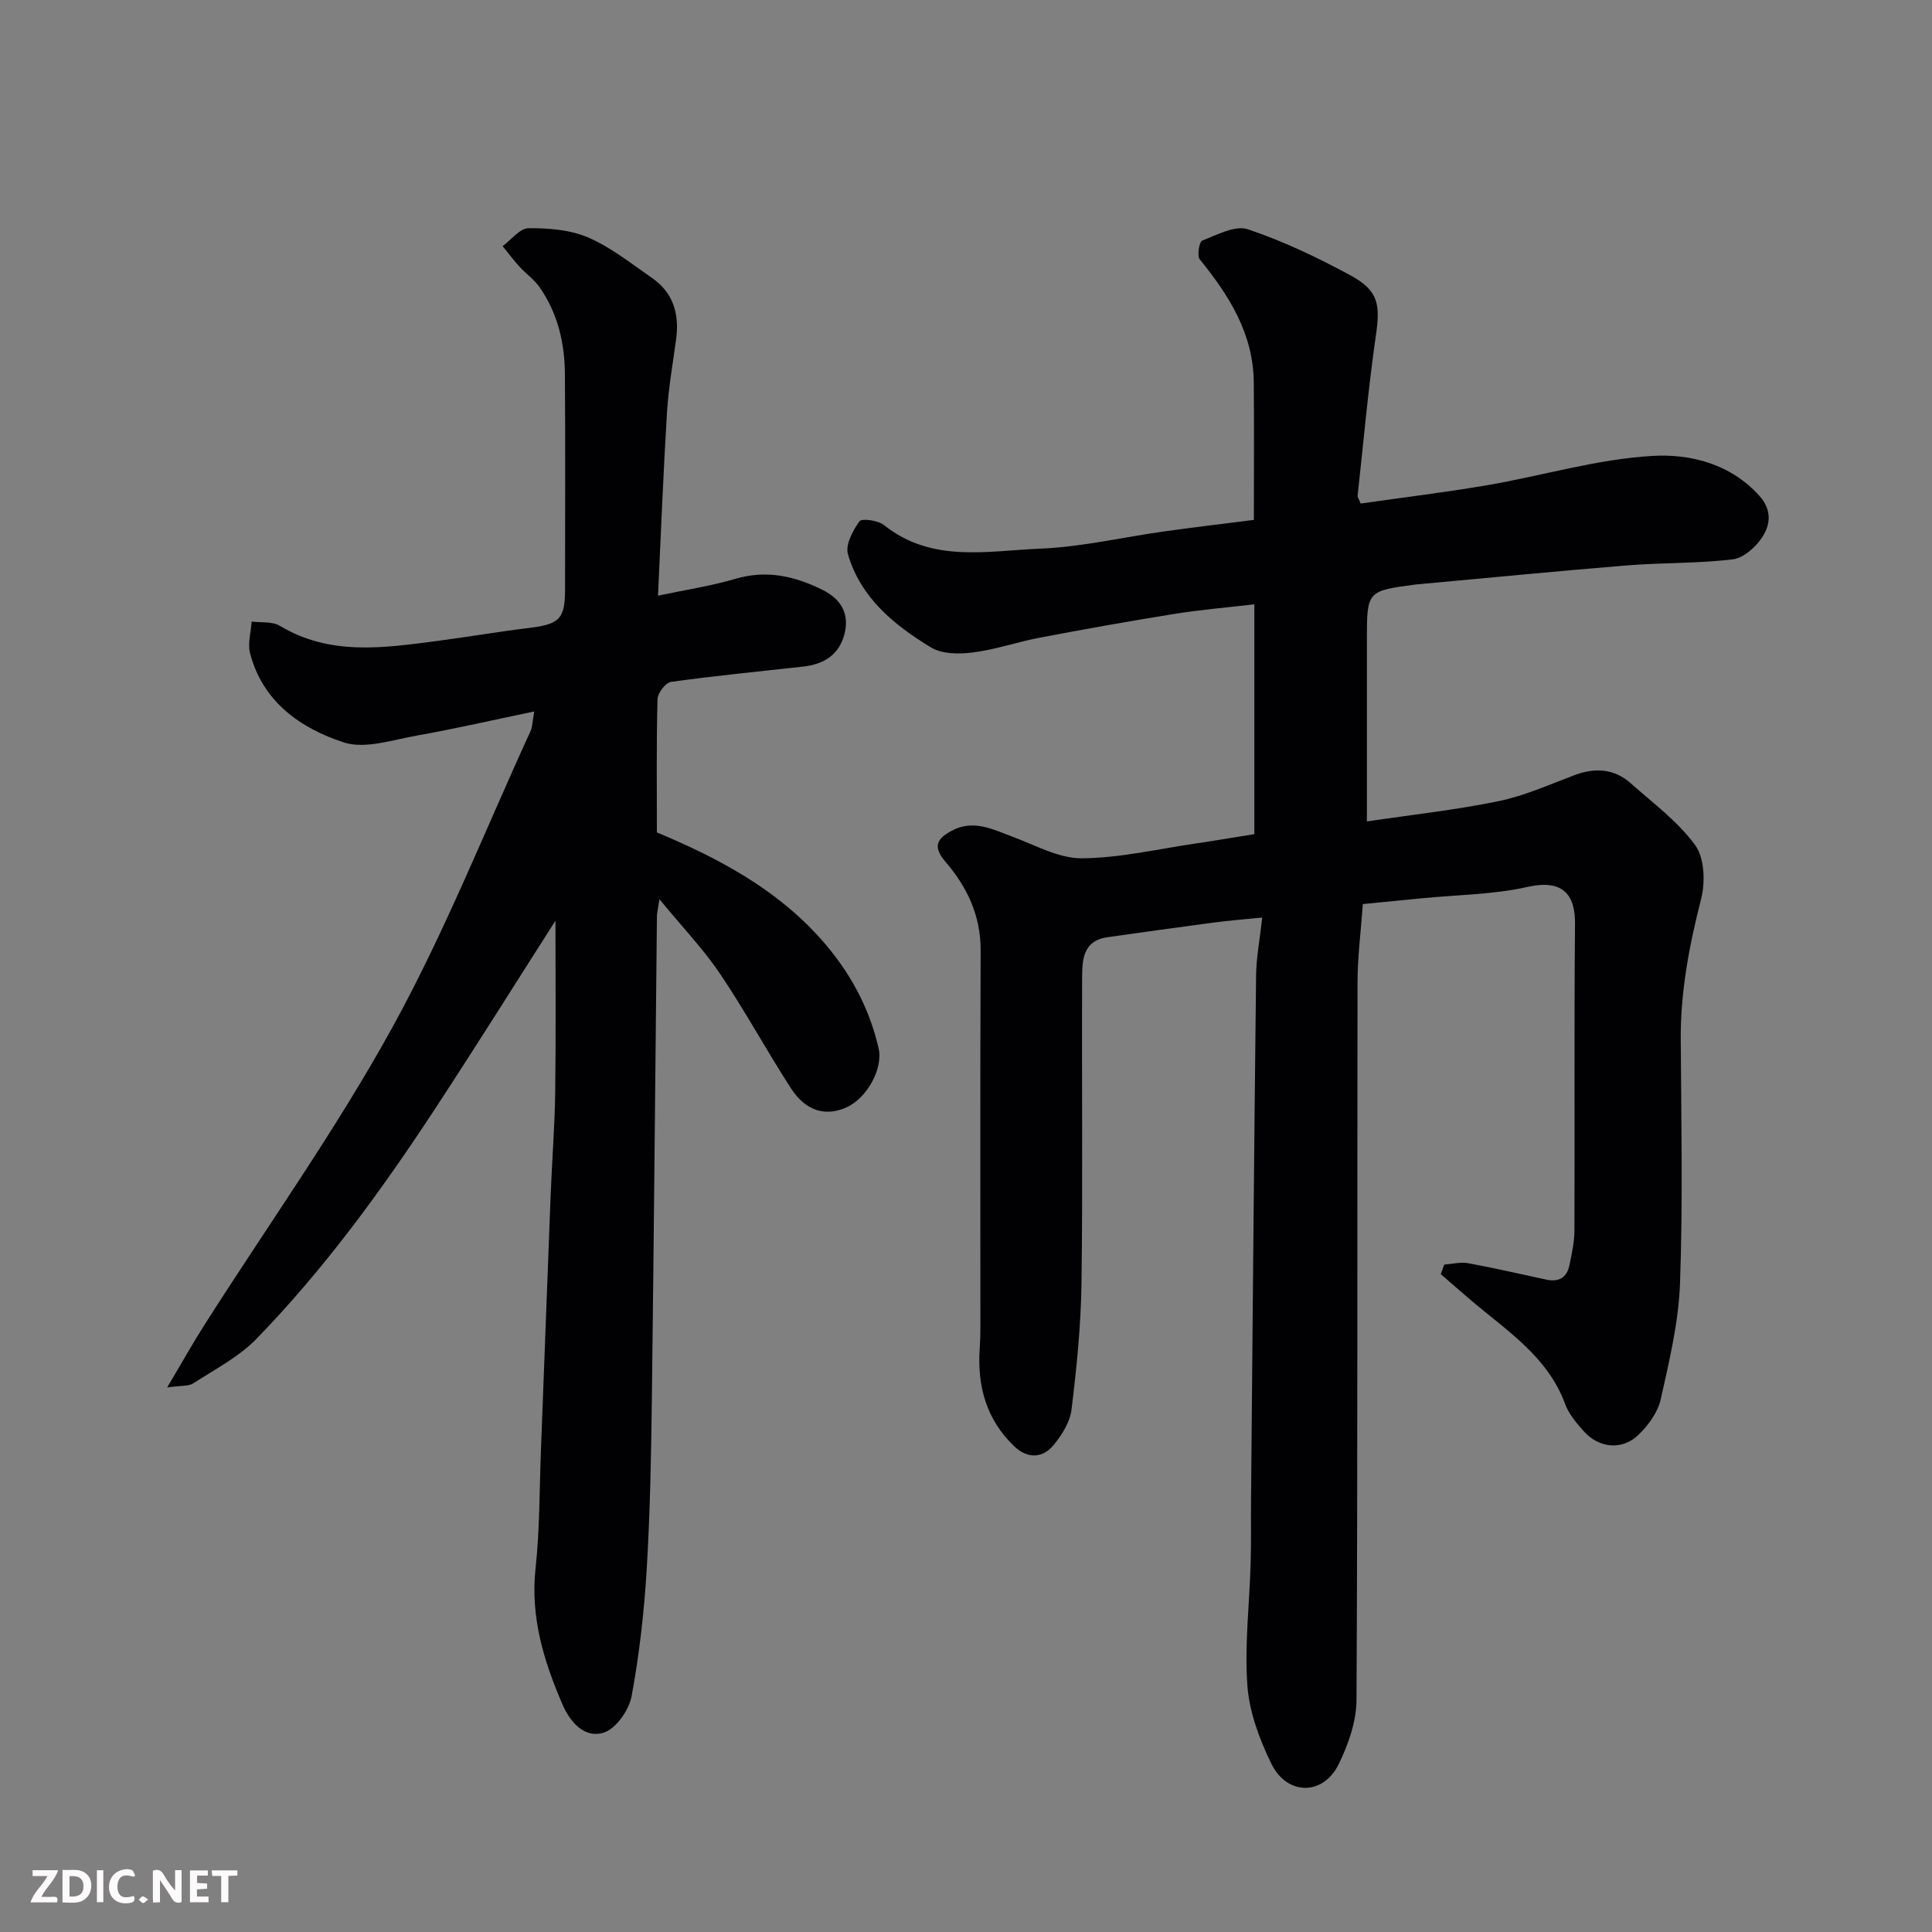
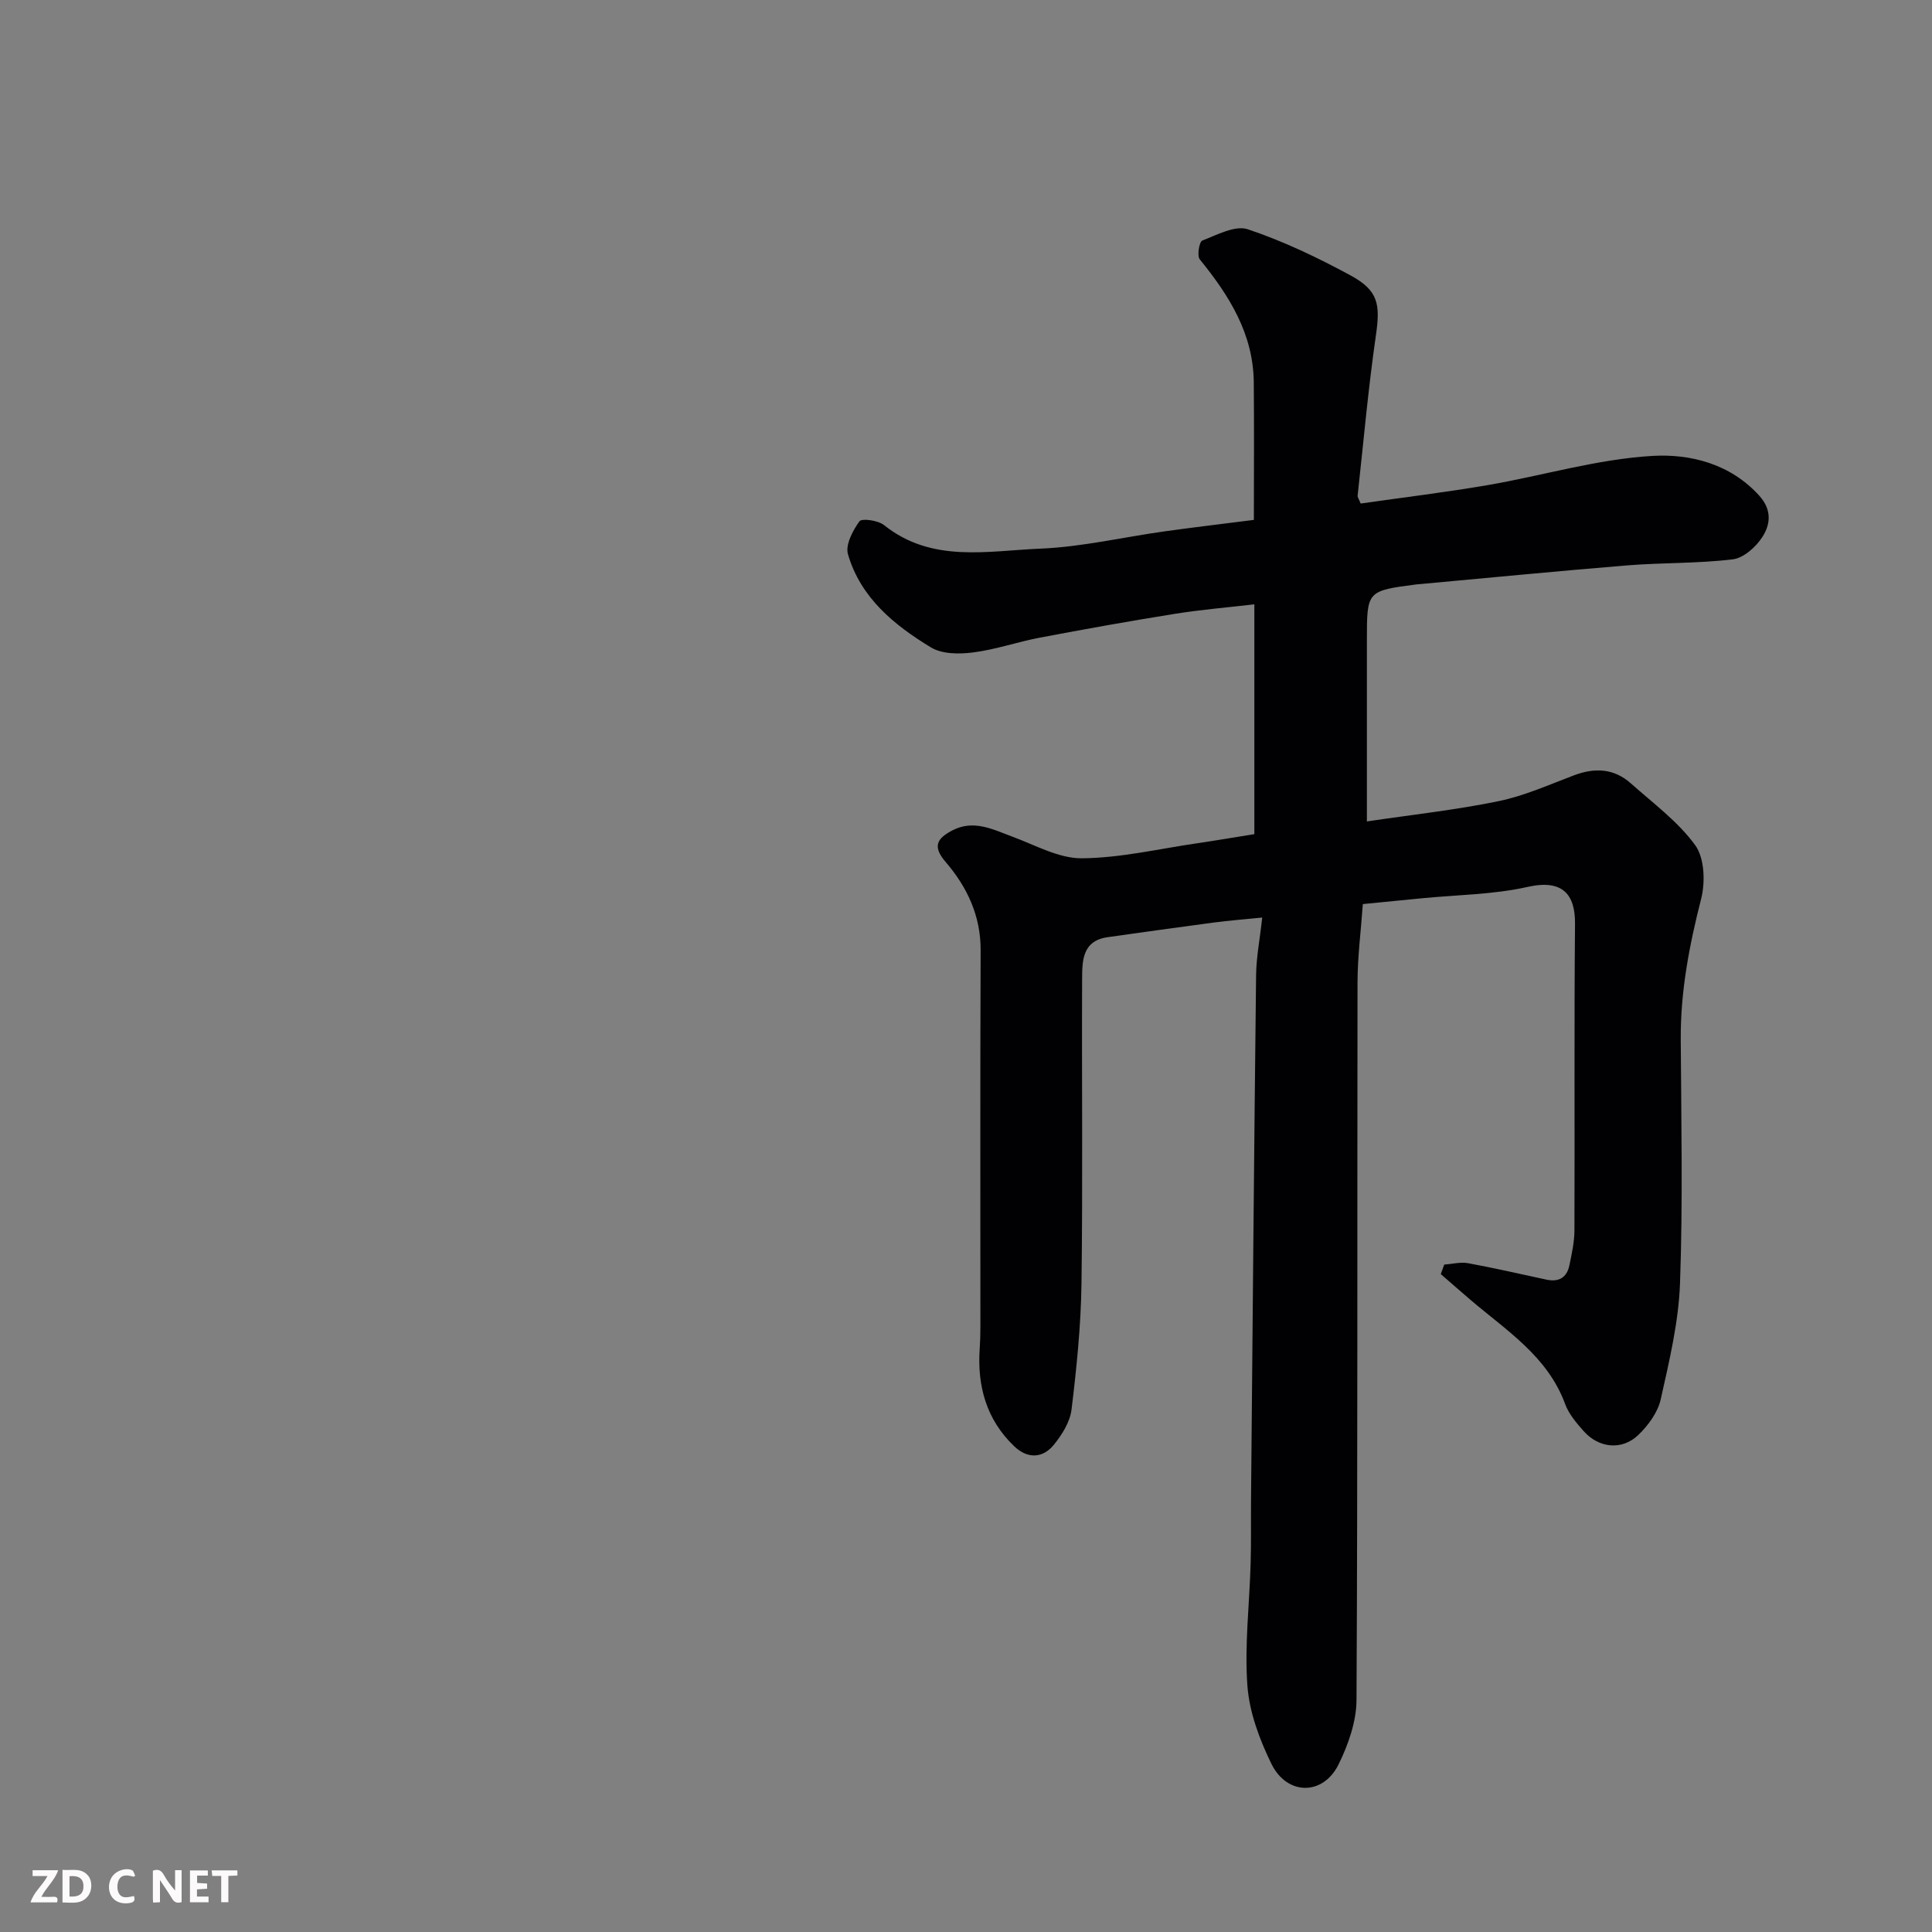
<svg xmlns="http://www.w3.org/2000/svg" enable-background="new 0 0 400 400" viewBox="0 0 400 400">
  <rect x="0" y="0" width="400" height="400" fill="#808080" stroke="none" />
  <path d="m281.71 104.25c8.88-1.27 17.66-2.33 26.35-3.82 11.38-1.96 22.64-5.38 34.08-6.04 7.76-.45 16.1 1.59 22.11 8.25 2.65 2.94 2.3 5.96.62 8.55-1.33 2.06-3.87 4.34-6.1 4.61-7.2.88-14.53.67-21.77 1.25-14.41 1.17-28.81 2.59-43.21 3.9-.17.02-.33.02-.5.04-10.29 1.34-10.29 1.34-10.29 11.55v32.5 5.03c9.55-1.42 18.5-2.39 27.27-4.2 5.35-1.1 10.48-3.42 15.64-5.36 4.28-1.61 8.26-1.42 11.73 1.67 4.62 4.12 9.77 7.9 13.34 12.82 1.93 2.66 2.1 7.64 1.22 11.11-2.45 9.59-4.28 19.15-4.22 29.08.1 16.83.45 33.68-.15 50.49-.29 8.07-2.23 16.13-4 24.06-.6 2.68-2.58 5.37-4.62 7.34-3.38 3.26-8.18 2.76-11.32-.77-1.5-1.69-3.09-3.55-3.85-5.63-3.63-9.88-12.15-15.2-19.58-21.55-2.07-1.76-4.11-3.56-6.16-5.34.24-.66.47-1.31.71-1.97 1.65-.12 3.36-.57 4.94-.29 5.44 1 10.84 2.25 16.25 3.41 2.53.54 4.2-.43 4.72-2.94.5-2.39 1.04-4.84 1.05-7.26.08-21.16-.07-42.33.12-63.49.05-6.02-2.51-9.26-9.79-7.63-7.16 1.61-14.67 1.64-22.03 2.37-3.91.38-7.81.77-12.11 1.19-.39 5.52-1.09 10.91-1.1 16.29-.08 49.49.05 98.99-.21 148.48-.02 4.48-1.7 9.26-3.72 13.36-3.2 6.49-10.66 6.47-13.9-.13-2.46-5.03-4.56-10.66-4.97-16.17-.61-8.37.43-16.85.67-25.29.13-4.33.04-8.66.08-13 .33-36.26.63-72.53 1.05-108.79.04-3.73.78-7.46 1.27-11.96-3.79.38-6.95.62-10.1 1.04-7.3.96-14.59 2-21.88 3.02-5.32.75-5.29 4.93-5.31 8.76-.09 21 .15 42-.13 62.99-.12 8.7-1.01 17.41-2.06 26.05-.31 2.56-1.96 5.2-3.65 7.28-2.33 2.88-5.49 2.93-8.2.34-5.77-5.5-7.7-12.46-7.16-20.24.1-1.49.14-2.99.14-4.48.01-26-.06-51.99.05-77.99.03-7.16-2.82-13.13-7.25-18.28-2.82-3.28-1.7-4.88 1.29-6.48 4.49-2.4 8.51-.25 12.66 1.29 4.69 1.74 9.5 4.46 14.24 4.43 7.94-.06 15.88-1.94 23.81-3.1 3.88-.57 7.75-1.23 11.92-1.9 0-15.68 0-31.44 0-47.58-5.57.65-11.05 1.1-16.47 1.97-9.34 1.49-18.66 3.17-27.95 4.93-4.63.88-9.15 2.47-13.81 3.06-2.85.37-6.41.36-8.71-1.03-7.63-4.62-14.59-10.3-17.2-19.31-.56-1.95 1-4.9 2.38-6.81.48-.66 3.85-.2 5.08.78 9.9 7.92 21.42 5.33 32.39 4.88 8.61-.36 17.14-2.38 25.72-3.58 6.01-.84 12.04-1.55 18.47-2.37 0-9.36.07-18.91-.02-28.47-.09-10.06-5.09-17.98-11.18-25.47-.6-.74-.11-3.65.51-3.89 3.06-1.18 6.81-3.22 9.44-2.34 7.35 2.46 14.46 5.86 21.3 9.57 5.77 3.13 6.14 6.03 5.21 12.43-1.59 11.01-2.57 22.11-3.78 33.18-.02.29.22.59.63 1.6z" fill="#010103" />
-   <path d="m115 190.62c-7.72 12.08-16.17 25.59-24.9 38.91-11.06 16.87-22.93 33.17-37.01 47.67-3.66 3.76-8.6 6.3-13.08 9.21-.95.62-2.42.42-5.4.84 3.1-5.21 5.35-9.24 7.83-13.12 12.96-20.36 27.04-40.1 38.67-61.19 10.92-19.79 19.29-40.98 28.73-61.57.4-.87.38-1.94.77-4.07-8.37 1.74-16.35 3.58-24.41 5.01-5 .89-10.65 2.83-15.05 1.39-8.95-2.93-16.78-8.41-19.38-18.48-.52-2.01.19-4.35.33-6.53 1.96.26 4.27-.06 5.82.87 10.43 6.27 21.52 4.59 32.62 3.14 6.32-.83 12.61-1.92 18.93-2.68 6.39-.78 7.52-1.85 7.52-8.07 0-14.83.07-29.66-.03-44.49-.04-6.45-1.49-12.63-5.25-18-1.12-1.61-2.83-2.79-4.17-4.26-1.23-1.35-2.32-2.82-3.48-4.24 1.79-1.31 3.57-3.69 5.36-3.71 4.15-.03 8.64.31 12.38 1.93 4.72 2.04 8.89 5.4 13.18 8.36 4.42 3.05 5.7 7.47 5.01 12.63-.67 5.03-1.58 10.05-1.89 15.11-.76 12.34-1.24 24.69-1.87 38.05 5.49-1.17 10.88-1.98 16.07-3.5 6.45-1.9 12.3-.53 18 2.3 3.78 1.87 5.67 4.92 4.51 9.24-1.15 4.3-4.34 6.17-8.53 6.64-9.13 1.02-18.27 1.9-27.36 3.17-1.12.16-2.75 2.31-2.79 3.57-.24 9.15-.13 18.31-.13 27.59 12.68 5.31 24.58 11.6 33.88 21.99 5.92 6.61 10.02 14.06 12.02 22.66.99 4.24-2.39 10.3-6.53 12.22-4.37 2.03-8.52.9-11.62-3.9-5.05-7.8-9.48-16.01-14.68-23.71-3.46-5.13-7.81-9.67-12.54-15.43-.32 2.11-.52 2.84-.52 3.56-.35 33.1-.63 66.2-1.04 99.29-.15 11.94-.36 23.88-1.07 35.8-.53 8.82-1.52 17.65-3.13 26.33-.53 2.86-3.15 6.67-5.67 7.53-4 1.37-7.03-2.08-8.62-5.74-3.88-8.98-6.7-18.12-5.6-28.23.87-8.04.8-16.19 1.11-24.29.68-17.7 1.33-35.4 2.02-53.1.28-7.1.85-14.2.94-21.3.16-12.28.05-24.55.05-35.4z" fill="#010103" />
  <g fill="#fcfafa">
    <path d="m37.59 393.81c-.92.31-1.52.05-2-.78-.7-1.2-1.52-2.34-2.47-3.78v4.59c-.55.03-.95.05-1.41.07-.03-.37-.06-.64-.06-.91 0-1.91 0-3.81 0-5.7 1.13-.41 1.77-.03 2.29.91.62 1.11 1.38 2.14 2.31 3.19v-4.2h1.35v6.61z" />
    <path d="m12.94 393.88v-6.75c1.9.19 3.93-.54 5.37 1.29.8 1.01.78 2.88.03 3.97-1.37 1.97-3.4 1.51-5.4 1.49m1.45-1.22c2.04.12 2.92-.58 2.89-2.21-.03-1.51-.98-2.19-2.89-2z" />
    <path d="m11.81 393.87h-5.49c.68-2.18 2.47-3.48 3.51-5.45h-3.08v-1.21h5.29c-.71 2.13-2.44 3.48-3.47 5.51.86 0 1.63.04 2.39-.01.79-.05 1.14.21.85 1.16" />
    <path d="m39.33 393.86v-6.61h3.7v1.07h-2.22v1.52c.68.04 1.34.09 2.07.13v1.07c-.72.05-1.38.09-2.1.14v1.48h2.4v1.19h-3.84z" />
    <path d="m27.71 388.56c-1.15-.3-2.46-.61-3.1.64-.37.73-.41 1.93-.06 2.67.63 1.35 1.99.93 3.17.68.35.94-.01 1.32-.93 1.46-1.62.25-3.05-.27-3.76-1.48-.73-1.24-.6-3.03.31-4.17.88-1.11 2.71-1.7 4-1.16.32.13.44.74.65 1.12-.1.08-.19.16-.28.24" />
    <path d="m49.15 387.24v1.07c-.59.02-1.17.05-1.87.08v5.44h-1.48v-5.44h-1.85c-.05-.4-.08-.73-.13-1.15z" />
-     <path d="m20.06 387.21h1.33v6.62h-1.33z" />
-     <path d="m30.68 393.25c-.49.38-.8.79-1.05.76-.32-.05-.6-.45-.9-.7.26-.24.51-.64.8-.67.29-.04.62.3 1.15.61" />
  </g>
</svg>